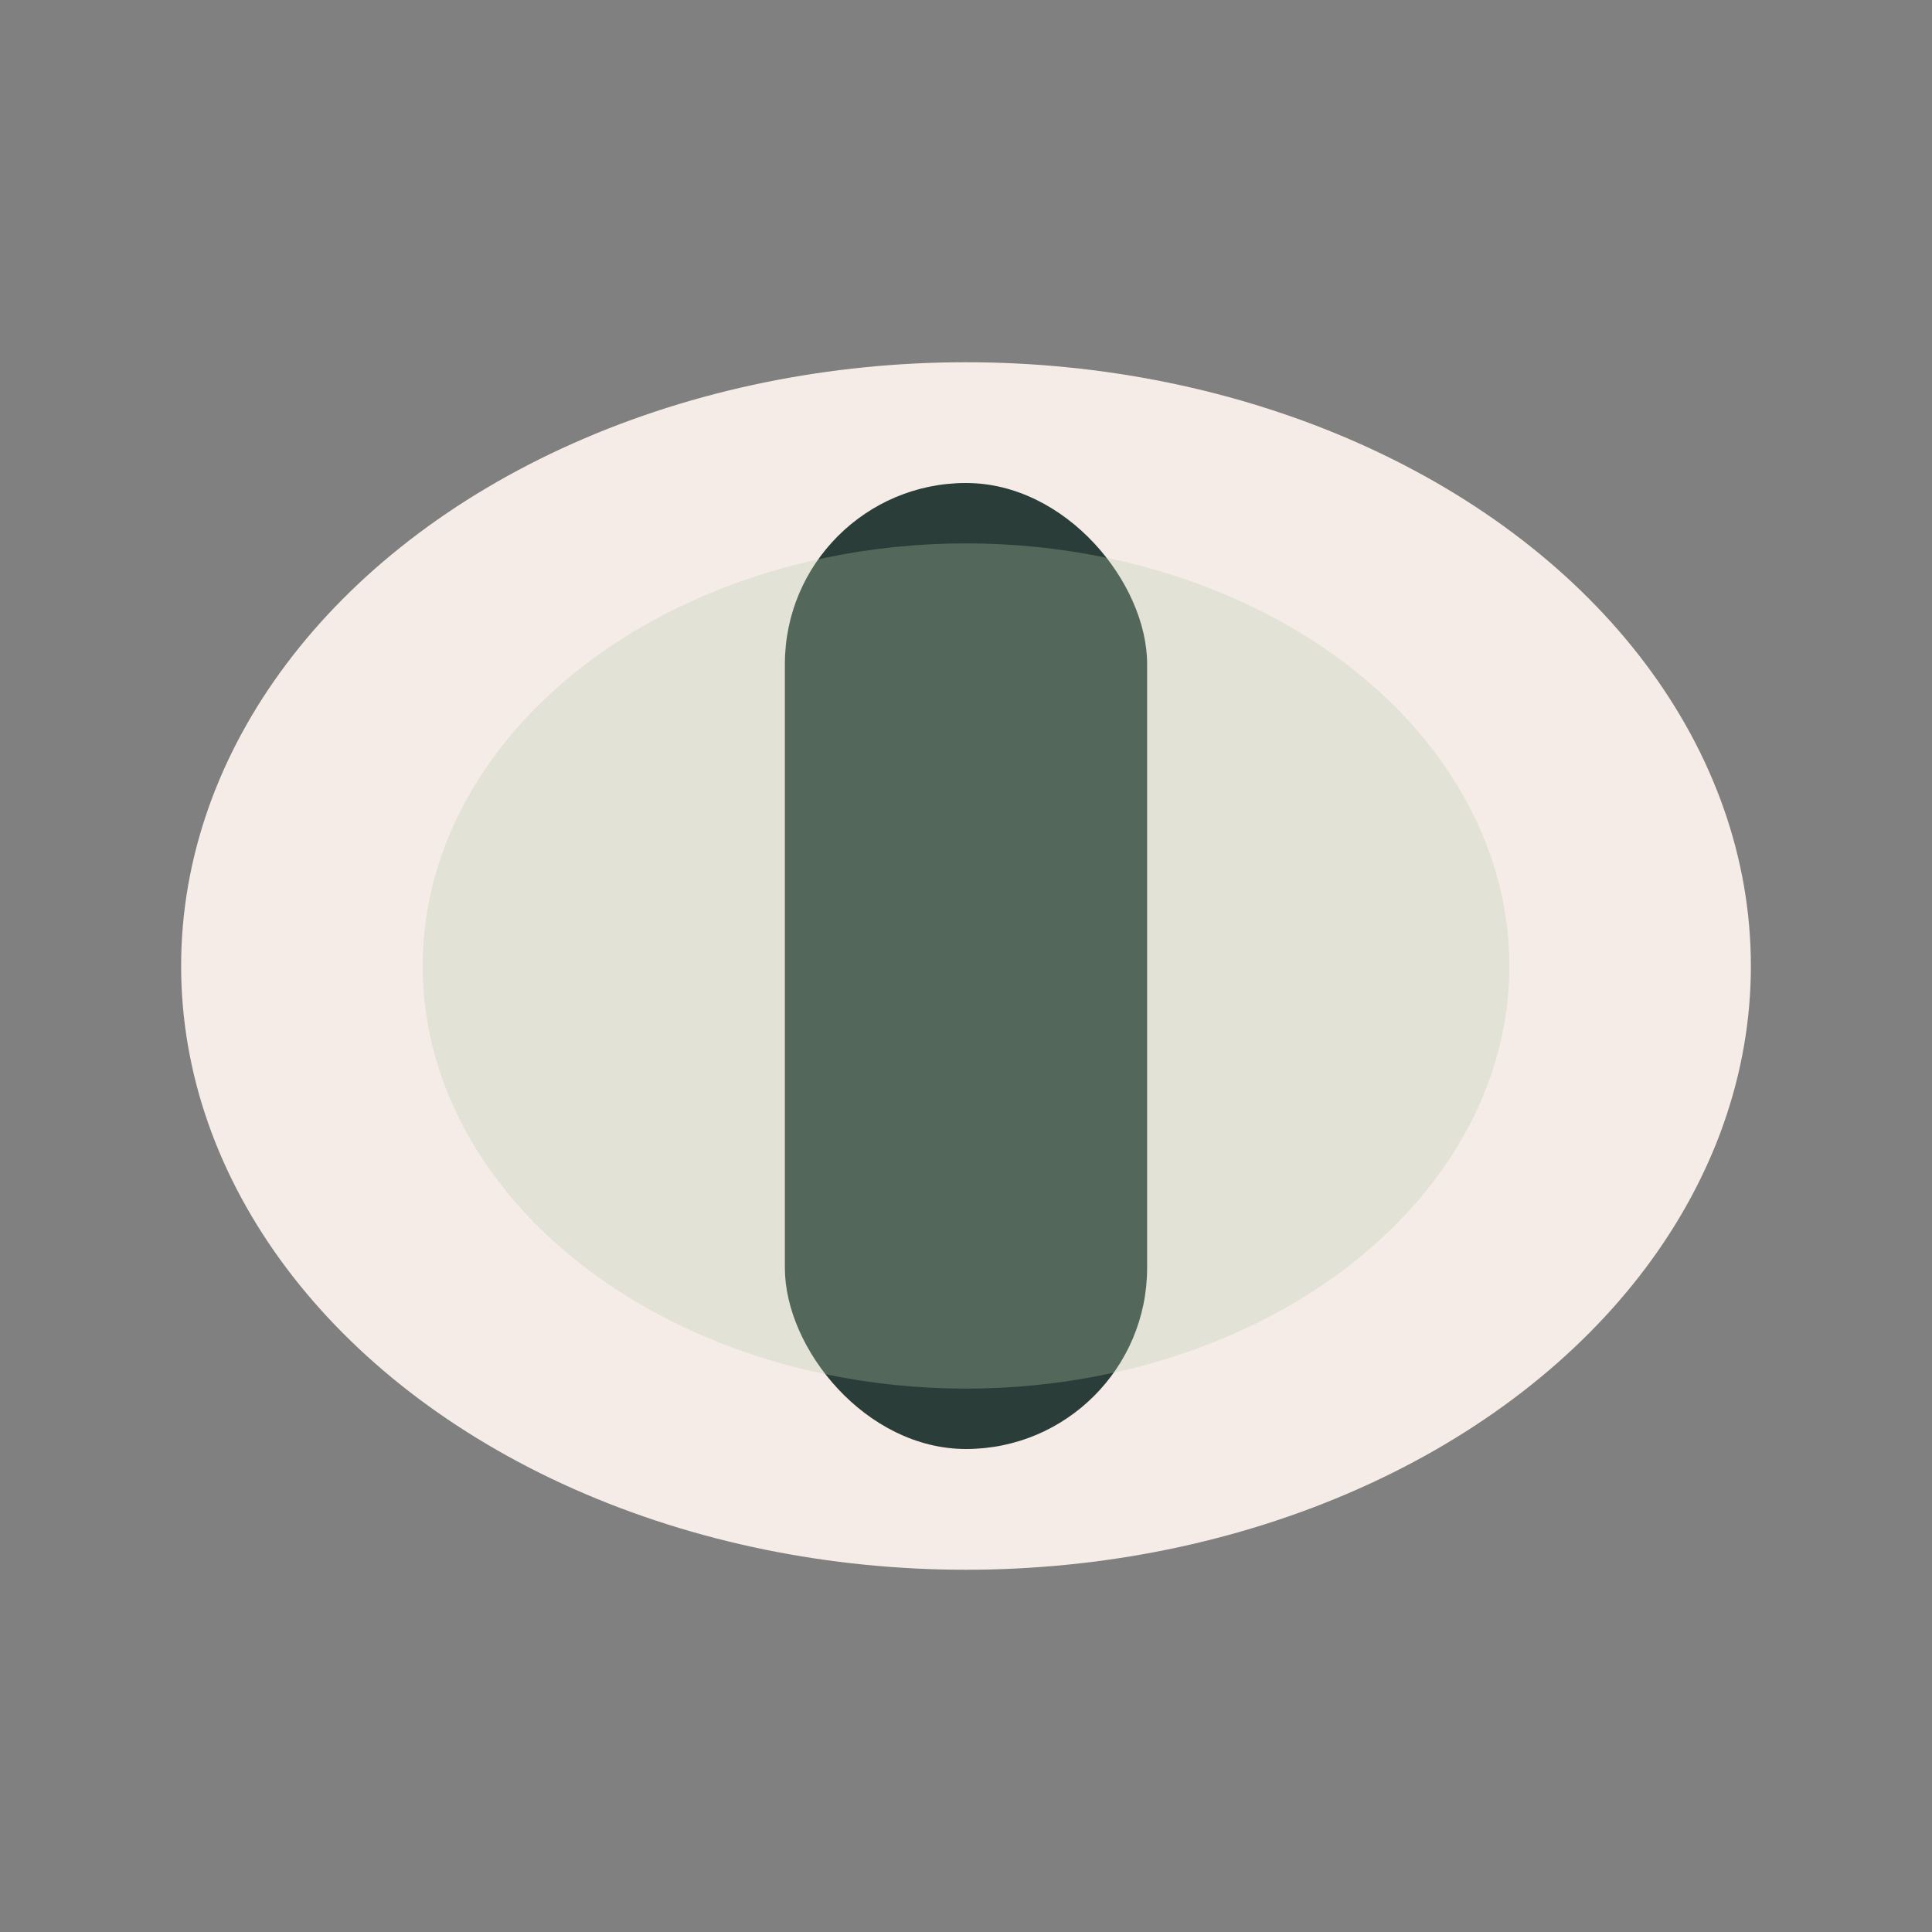
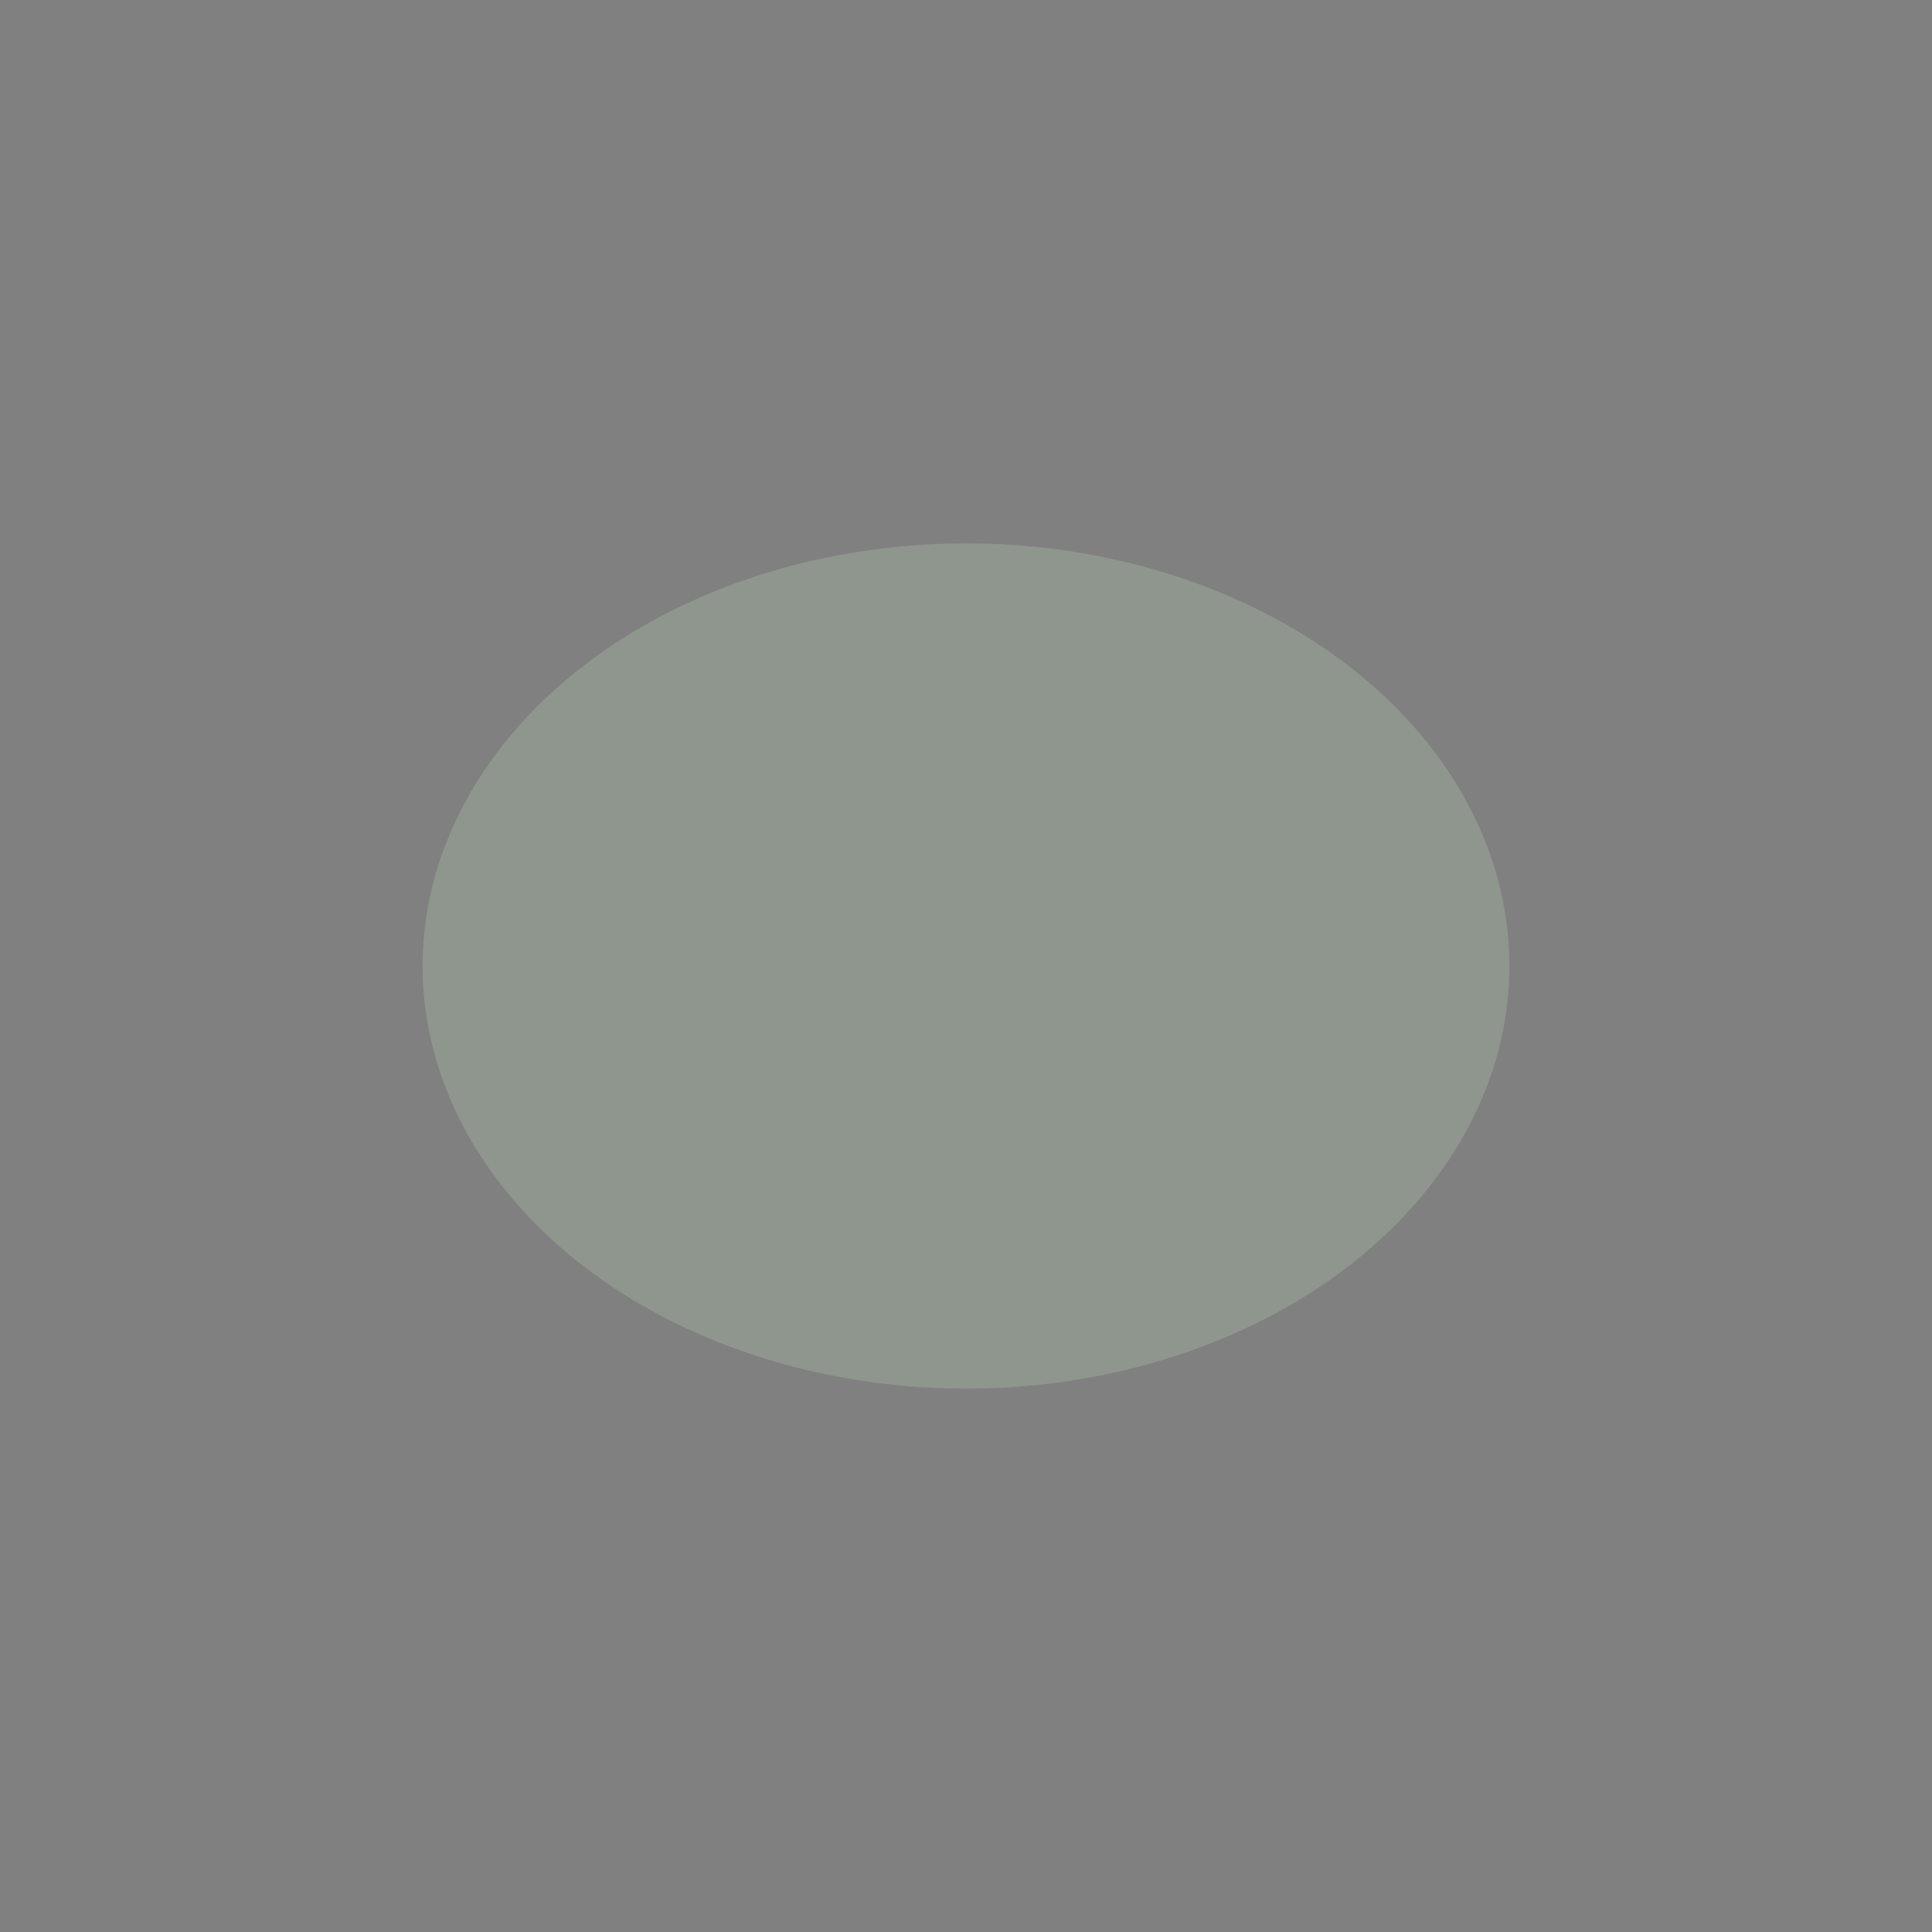
<svg xmlns="http://www.w3.org/2000/svg" width="32" height="32" viewBox="0 0 32 32">
  <rect x="0" y="0" width="32" height="32" fill="#808080" stroke="none" />
-   <ellipse cx="16" cy="16" rx="13" ry="10" fill="#F6ECE7" />
-   <rect x="13" y="8" width="6" height="16" rx="3" fill="#2B3D38" />
  <ellipse cx="16" cy="16" rx="9" ry="7" fill="#B2C9AD" fill-opacity=".3" />
</svg>